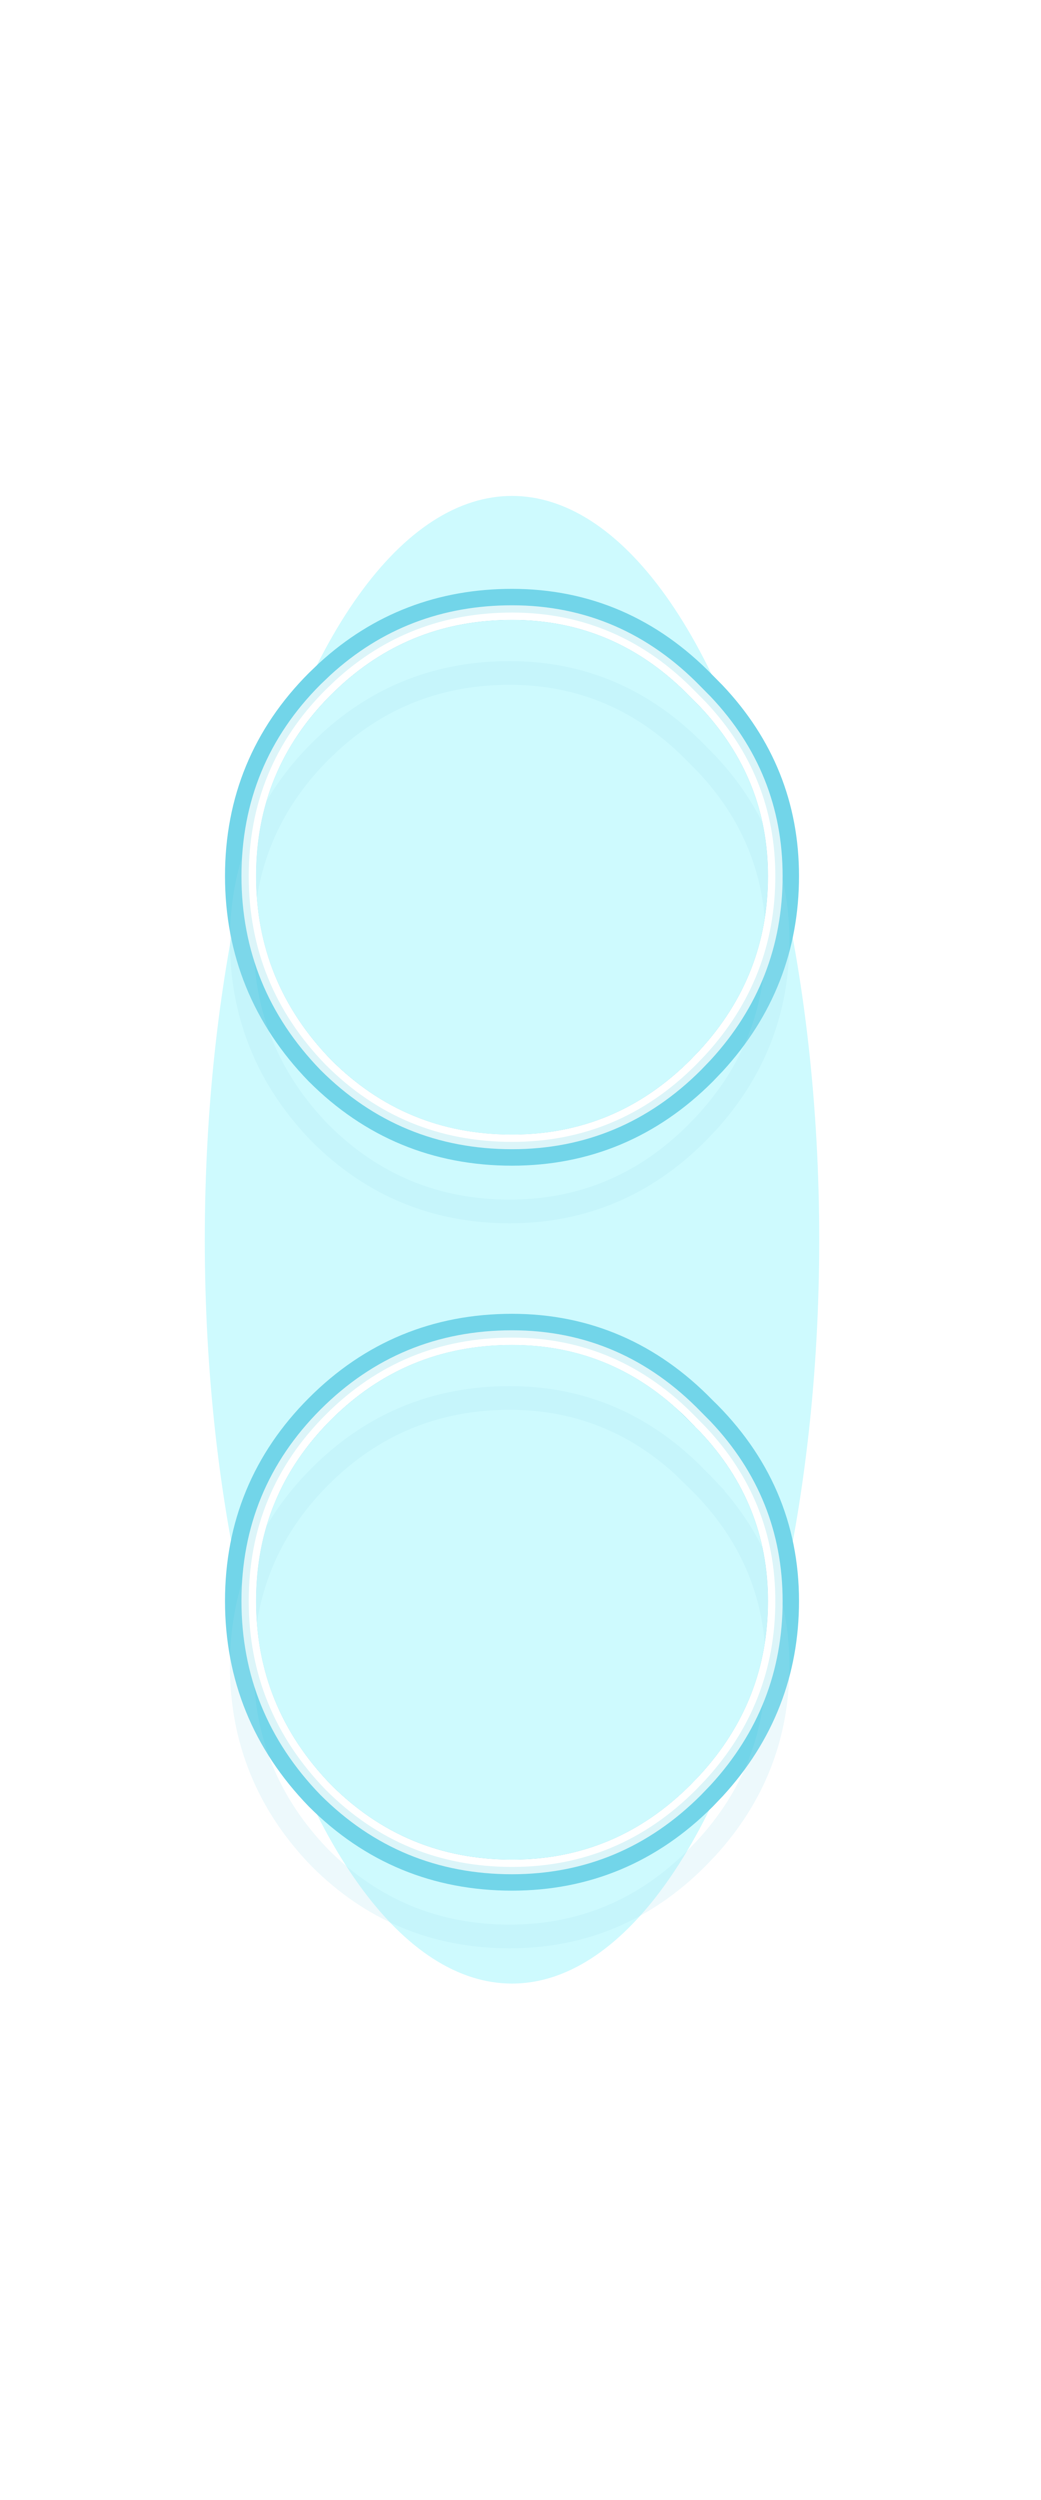
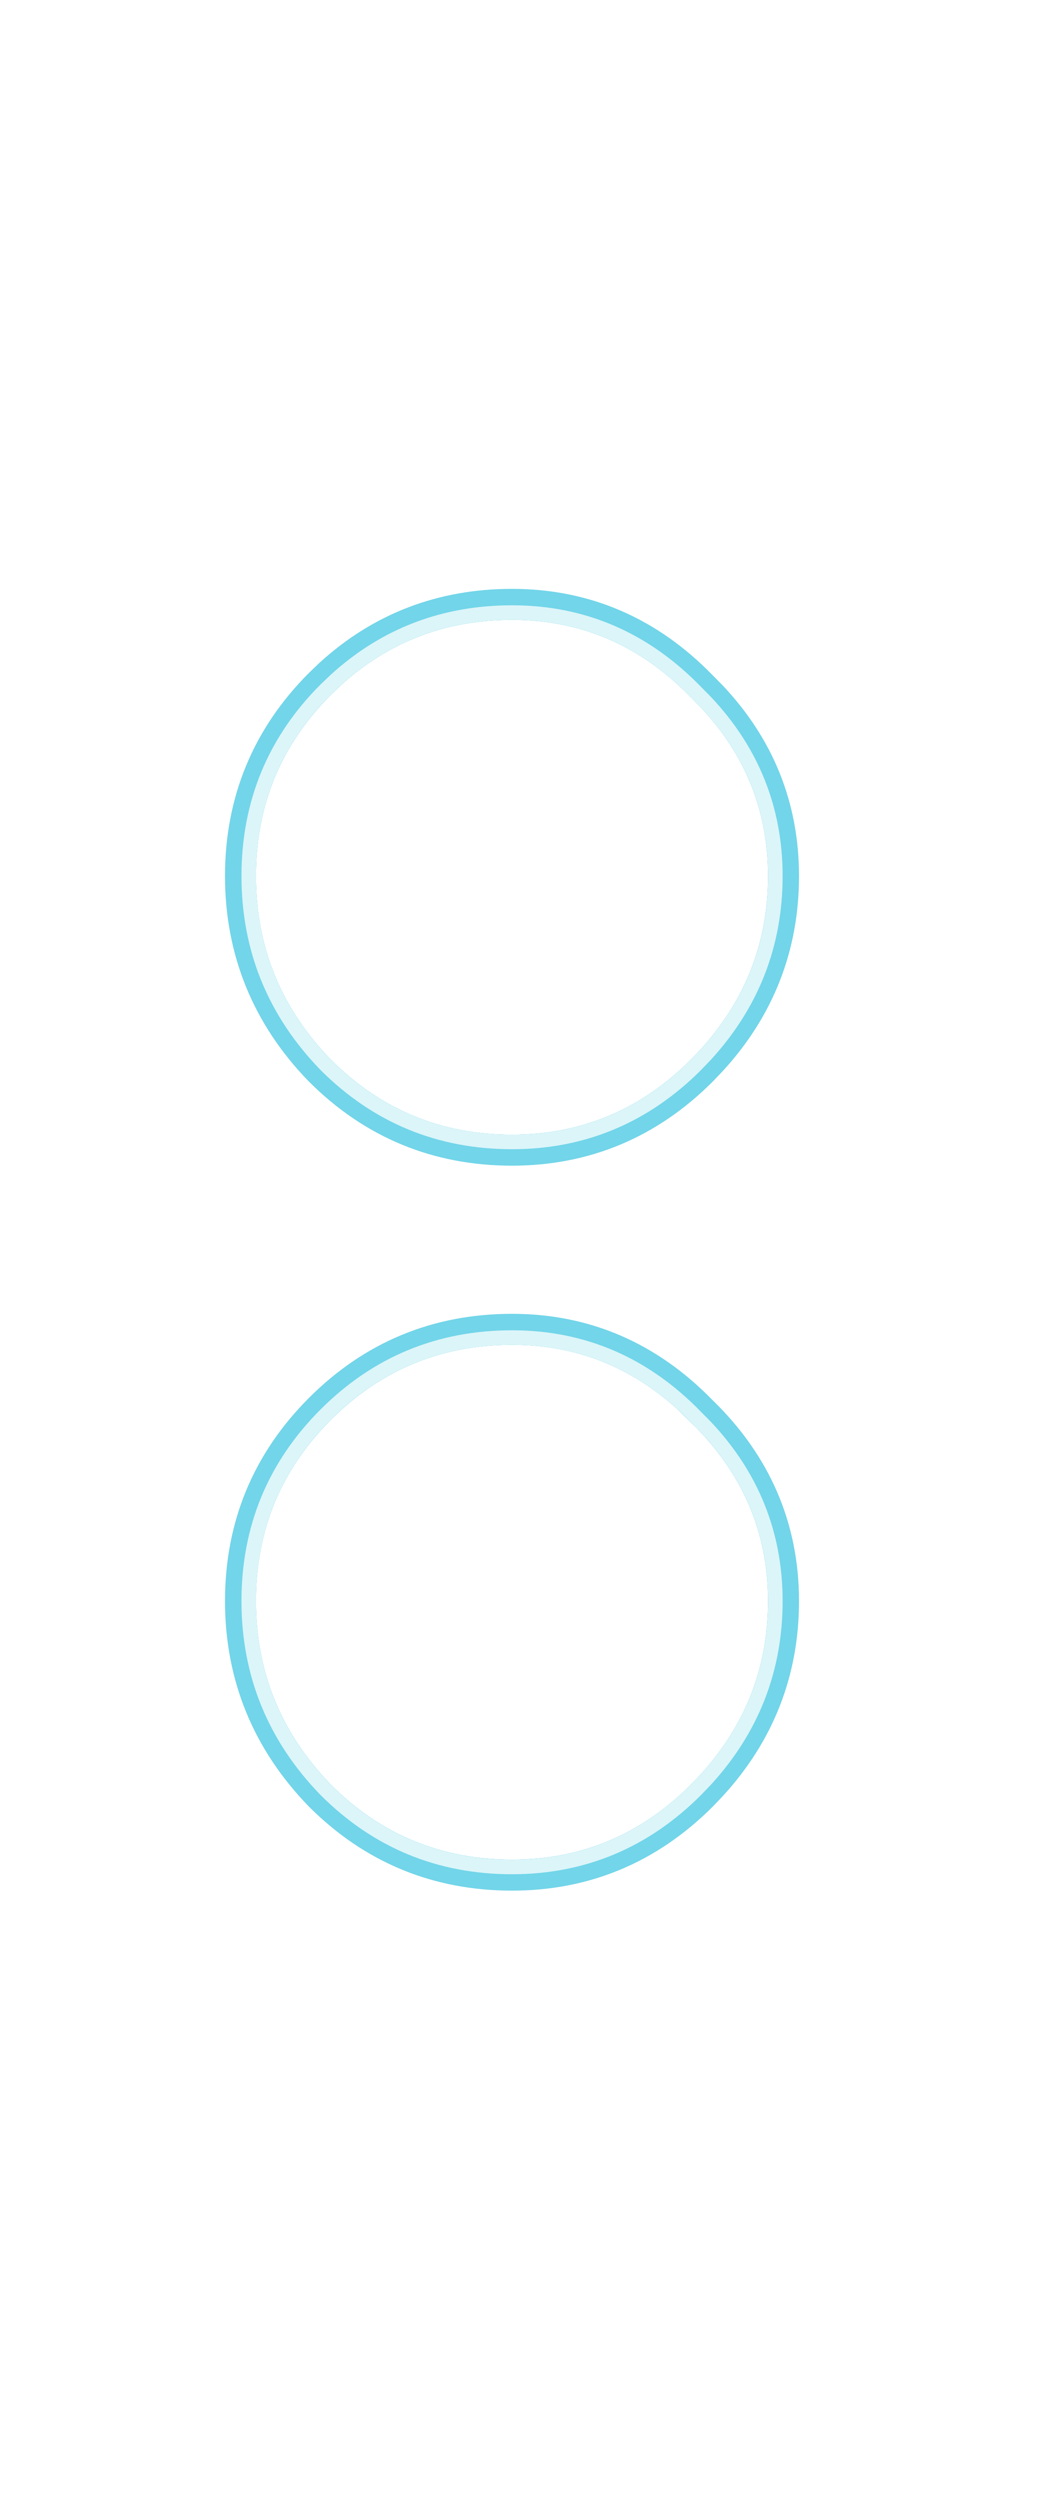
<svg xmlns="http://www.w3.org/2000/svg" width="25" height="60" viewBox="0 0 25 60" fill="none">
  <g style="mix-blend-mode:hard-light" filter="url(#filter0_f_7868_11106)">
-     <ellipse cx="12.296" cy="29.754" rx="7.378" ry="17.852" fill="#0BE7FA" fill-opacity="0.2" />
-   </g>
+     </g>
  <g style="mix-blend-mode:hard-light" filter="url(#filter1_f_7868_11106)">
    <path d="M12.297 31.992C14.039 31.992 15.543 32.644 16.793 33.935H16.792C18.078 35.184 18.73 36.685 18.73 38.425C18.73 40.093 18.158 41.552 17.024 42.79L16.79 43.034C15.539 44.285 14.037 44.916 12.297 44.916C10.52 44.916 8.997 44.286 7.745 43.034L7.742 43.031C6.493 41.742 5.863 40.201 5.863 38.425C5.863 36.648 6.493 35.126 7.745 33.874C8.997 32.622 10.52 31.992 12.297 31.992ZM12.297 14.592C14.037 14.592 15.537 15.242 16.786 16.528L17.021 16.766C18.156 17.967 18.73 19.392 18.73 21.025C18.729 22.693 18.158 24.152 17.024 25.39L16.79 25.634C15.539 26.885 14.037 27.515 12.297 27.516C10.52 27.516 8.997 26.886 7.745 25.634L7.742 25.631C6.493 24.341 5.863 22.802 5.863 21.025C5.863 19.249 6.493 17.726 7.745 16.474L7.983 16.246C9.189 15.145 10.632 14.592 12.297 14.592Z" stroke="#72D5E9" stroke-width="0.569" />
  </g>
  <g style="mix-blend-mode:hard-light" filter="url(#filter2_f_7868_11106)">
    <path d="M12.297 31.904C14.06 31.904 15.583 32.565 16.847 33.865H16.848C18.154 35.131 18.816 36.657 18.816 38.425C18.816 40.115 18.237 41.595 17.089 42.849L16.852 43.097C15.585 44.363 14.06 45.003 12.297 45.003C10.497 45.003 8.952 44.365 7.684 43.097L7.679 43.092C6.414 41.786 5.776 40.224 5.776 38.425C5.776 36.625 6.415 35.08 7.684 33.812C8.952 32.543 10.497 31.904 12.297 31.904ZM12.297 14.505C14.06 14.505 15.583 15.165 16.848 16.466L17.085 16.706C18.235 17.923 18.816 19.368 18.816 21.025C18.816 22.716 18.236 24.195 17.089 25.448L16.852 25.696C15.585 26.963 14.06 27.603 12.297 27.604C10.497 27.604 8.952 26.965 7.684 25.696L7.679 25.692C6.414 24.387 5.776 22.825 5.776 21.025C5.776 19.226 6.415 17.681 7.684 16.412L7.924 16.182C9.146 15.066 10.61 14.505 12.297 14.505Z" stroke="#72D5E9" stroke-width="0.745" />
  </g>
  <g style="mix-blend-mode:hard-light" filter="url(#filter3_ddi_7868_11106)">
-     <path d="M12.297 31.992C14.039 31.992 15.543 32.644 16.793 33.935H16.792C18.078 35.184 18.73 36.685 18.73 38.425C18.73 40.093 18.158 41.552 17.024 42.79L16.79 43.034C15.539 44.285 14.037 44.916 12.297 44.916C10.52 44.916 8.997 44.286 7.745 43.034L7.742 43.031C6.493 41.742 5.863 40.201 5.863 38.425C5.863 36.648 6.493 35.126 7.745 33.874C8.997 32.622 10.52 31.992 12.297 31.992ZM12.297 14.592C14.037 14.592 15.537 15.242 16.786 16.528L17.021 16.766C18.156 17.967 18.73 19.392 18.73 21.025C18.729 22.693 18.158 24.152 17.024 25.39L16.79 25.634C15.539 26.885 14.037 27.515 12.297 27.516C10.52 27.516 8.997 26.886 7.745 25.634L7.742 25.631C6.493 24.341 5.863 22.802 5.863 21.025C5.863 19.249 6.493 17.726 7.745 16.474L7.983 16.246C9.189 15.145 10.632 14.592 12.297 14.592Z" stroke="#A7E5F1" stroke-opacity="0.2" stroke-width="0.569" />
-   </g>
+     </g>
  <g filter="url(#filter4_f_7868_11106)">
    <path d="M12.297 32.102C14.007 32.102 15.481 32.74 16.71 34.007L16.941 34.24C18.058 35.422 18.62 36.82 18.62 38.425C18.62 40.065 18.059 41.498 16.943 42.716L16.712 42.957C15.481 44.188 14.007 44.806 12.297 44.807C10.549 44.807 9.054 44.189 7.822 42.957L7.82 42.955C6.59 41.685 5.974 40.172 5.974 38.425C5.974 36.677 6.591 35.183 7.822 33.951C9.054 32.719 10.549 32.102 12.297 32.102ZM12.297 14.702C14.007 14.702 15.48 15.34 16.71 16.607L16.941 16.841C18.058 18.023 18.62 19.421 18.62 21.025C18.62 22.665 18.059 24.098 16.943 25.316L16.712 25.557C15.481 26.787 14.007 27.406 12.297 27.406C10.549 27.406 9.054 26.788 7.822 25.557L7.82 25.555C6.591 24.285 5.974 22.773 5.974 21.025C5.974 19.278 6.591 17.782 7.822 16.551L8.057 16.327C9.242 15.245 10.659 14.702 12.297 14.702Z" stroke="#DCF5F9" stroke-width="0.35" />
  </g>
  <g filter="url(#filter5_f_7868_11106)">
-     <path d="M12.297 32.19C13.983 32.19 15.435 32.818 16.649 34.07L16.877 34.301C17.979 35.467 18.532 36.843 18.532 38.425C18.532 40.042 17.98 41.454 16.878 42.657L16.65 42.895C15.436 44.109 13.983 44.719 12.297 44.719C10.572 44.719 9.1 44.11 7.885 42.895L7.884 42.894C6.67 41.64 6.061 40.149 6.061 38.425C6.061 36.7 6.67 35.228 7.885 34.013C9.1 32.798 10.572 32.19 12.297 32.19ZM12.297 14.789C13.983 14.789 15.435 15.418 16.649 16.67L16.877 16.9C17.979 18.067 18.532 19.443 18.532 21.025C18.532 22.643 17.979 24.054 16.878 25.257L16.65 25.495C15.436 26.71 13.983 27.318 12.297 27.318C10.572 27.318 9.1 26.71 7.885 25.495L7.884 25.494C6.67 24.241 6.061 22.75 6.061 21.025C6.061 19.301 6.67 17.828 7.885 16.613L8.115 16.393C9.285 15.324 10.68 14.789 12.297 14.789Z" stroke="white" stroke-width="0.175" />
-   </g>
+     </g>
  <defs>
    <filter id="filter0_f_7868_11106" x="0.918" y="7.901" width="22.756" height="43.705" filterUnits="userSpaceOnUse" color-interpolation-filters="sRGB">
      <feFlood flood-opacity="0" result="BackgroundImageFix" />
      <feBlend mode="normal" in="SourceGraphic" in2="BackgroundImageFix" result="shape" />
      <feGaussianBlur stdDeviation="2" result="effect1_foregroundBlur_7868_11106" />
    </filter>
    <filter id="filter1_f_7868_11106" x="2.95" y="11.68" width="18.692" height="36.149" filterUnits="userSpaceOnUse" color-interpolation-filters="sRGB">
      <feFlood flood-opacity="0" result="BackgroundImageFix" />
      <feBlend mode="normal" in="SourceGraphic" in2="BackgroundImageFix" result="shape" />
      <feGaussianBlur stdDeviation="1.314" result="effect1_foregroundBlur_7868_11106" />
    </filter>
    <filter id="filter2_f_7868_11106" x="4.528" y="13.256" width="15.537" height="32.995" filterUnits="userSpaceOnUse" color-interpolation-filters="sRGB">
      <feFlood flood-opacity="0" result="BackgroundImageFix" />
      <feBlend mode="normal" in="SourceGraphic" in2="BackgroundImageFix" result="shape" />
      <feGaussianBlur stdDeviation="0.438" result="effect1_foregroundBlur_7868_11106" />
    </filter>
    <filter id="filter3_ddi_7868_11106" x="4.439" y="14.045" width="15.713" height="33.17" filterUnits="userSpaceOnUse" color-interpolation-filters="sRGB">
      <feFlood flood-opacity="0" result="BackgroundImageFix" />
      <feColorMatrix in="SourceAlpha" type="matrix" values="0 0 0 0 0 0 0 0 0 0 0 0 0 0 0 0 0 0 127 0" result="hardAlpha" />
      <feOffset dy="0.569" />
      <feGaussianBlur stdDeviation="0.219" />
      <feColorMatrix type="matrix" values="0 0 0 0 0 0 0 0 0 0.051 0 0 0 0 0.082 0 0 0 0.7 0" />
      <feBlend mode="multiply" in2="BackgroundImageFix" result="effect1_dropShadow_7868_11106" />
      <feColorMatrix in="SourceAlpha" type="matrix" values="0 0 0 0 0 0 0 0 0 0 0 0 0 0 0 0 0 0 127 0" result="hardAlpha" />
      <feOffset dy="0.876" />
      <feGaussianBlur stdDeviation="0.569" />
      <feColorMatrix type="matrix" values="0 0 0 0 0 0 0 0 0 0.4 0 0 0 0 1 0 0 0 1 0" />
      <feBlend mode="color-dodge" in2="effect1_dropShadow_7868_11106" result="effect2_dropShadow_7868_11106" />
      <feBlend mode="normal" in="SourceGraphic" in2="effect2_dropShadow_7868_11106" result="shape" />
      <feColorMatrix in="SourceAlpha" type="matrix" values="0 0 0 0 0 0 0 0 0 0 0 0 0 0 0 0 0 0 127 0" result="hardAlpha" />
      <feOffset dx="-0.057" dy="0.114" />
      <feGaussianBlur stdDeviation="0.028" />
      <feComposite in2="hardAlpha" operator="arithmetic" k2="-1" k3="1" />
      <feColorMatrix type="matrix" values="0 0 0 0 1 0 0 0 0 1 0 0 0 0 1 0 0 0 0.5 0" />
      <feBlend mode="normal" in2="shape" result="effect3_innerShadow_7868_11106" />
    </filter>
    <filter id="filter4_f_7868_11106" x="5.711" y="14.439" width="13.171" height="30.63" filterUnits="userSpaceOnUse" color-interpolation-filters="sRGB">
      <feFlood flood-opacity="0" result="BackgroundImageFix" />
      <feBlend mode="normal" in="SourceGraphic" in2="BackgroundImageFix" result="shape" />
      <feGaussianBlur stdDeviation="0.044" result="effect1_foregroundBlur_7868_11106" />
    </filter>
    <filter id="filter5_f_7868_11106" x="5.914" y="14.643" width="12.763" height="30.221" filterUnits="userSpaceOnUse" color-interpolation-filters="sRGB">
      <feFlood flood-opacity="0" result="BackgroundImageFix" />
      <feBlend mode="normal" in="SourceGraphic" in2="BackgroundImageFix" result="shape" />
      <feGaussianBlur stdDeviation="0.029" result="effect1_foregroundBlur_7868_11106" />
    </filter>
  </defs>
</svg>